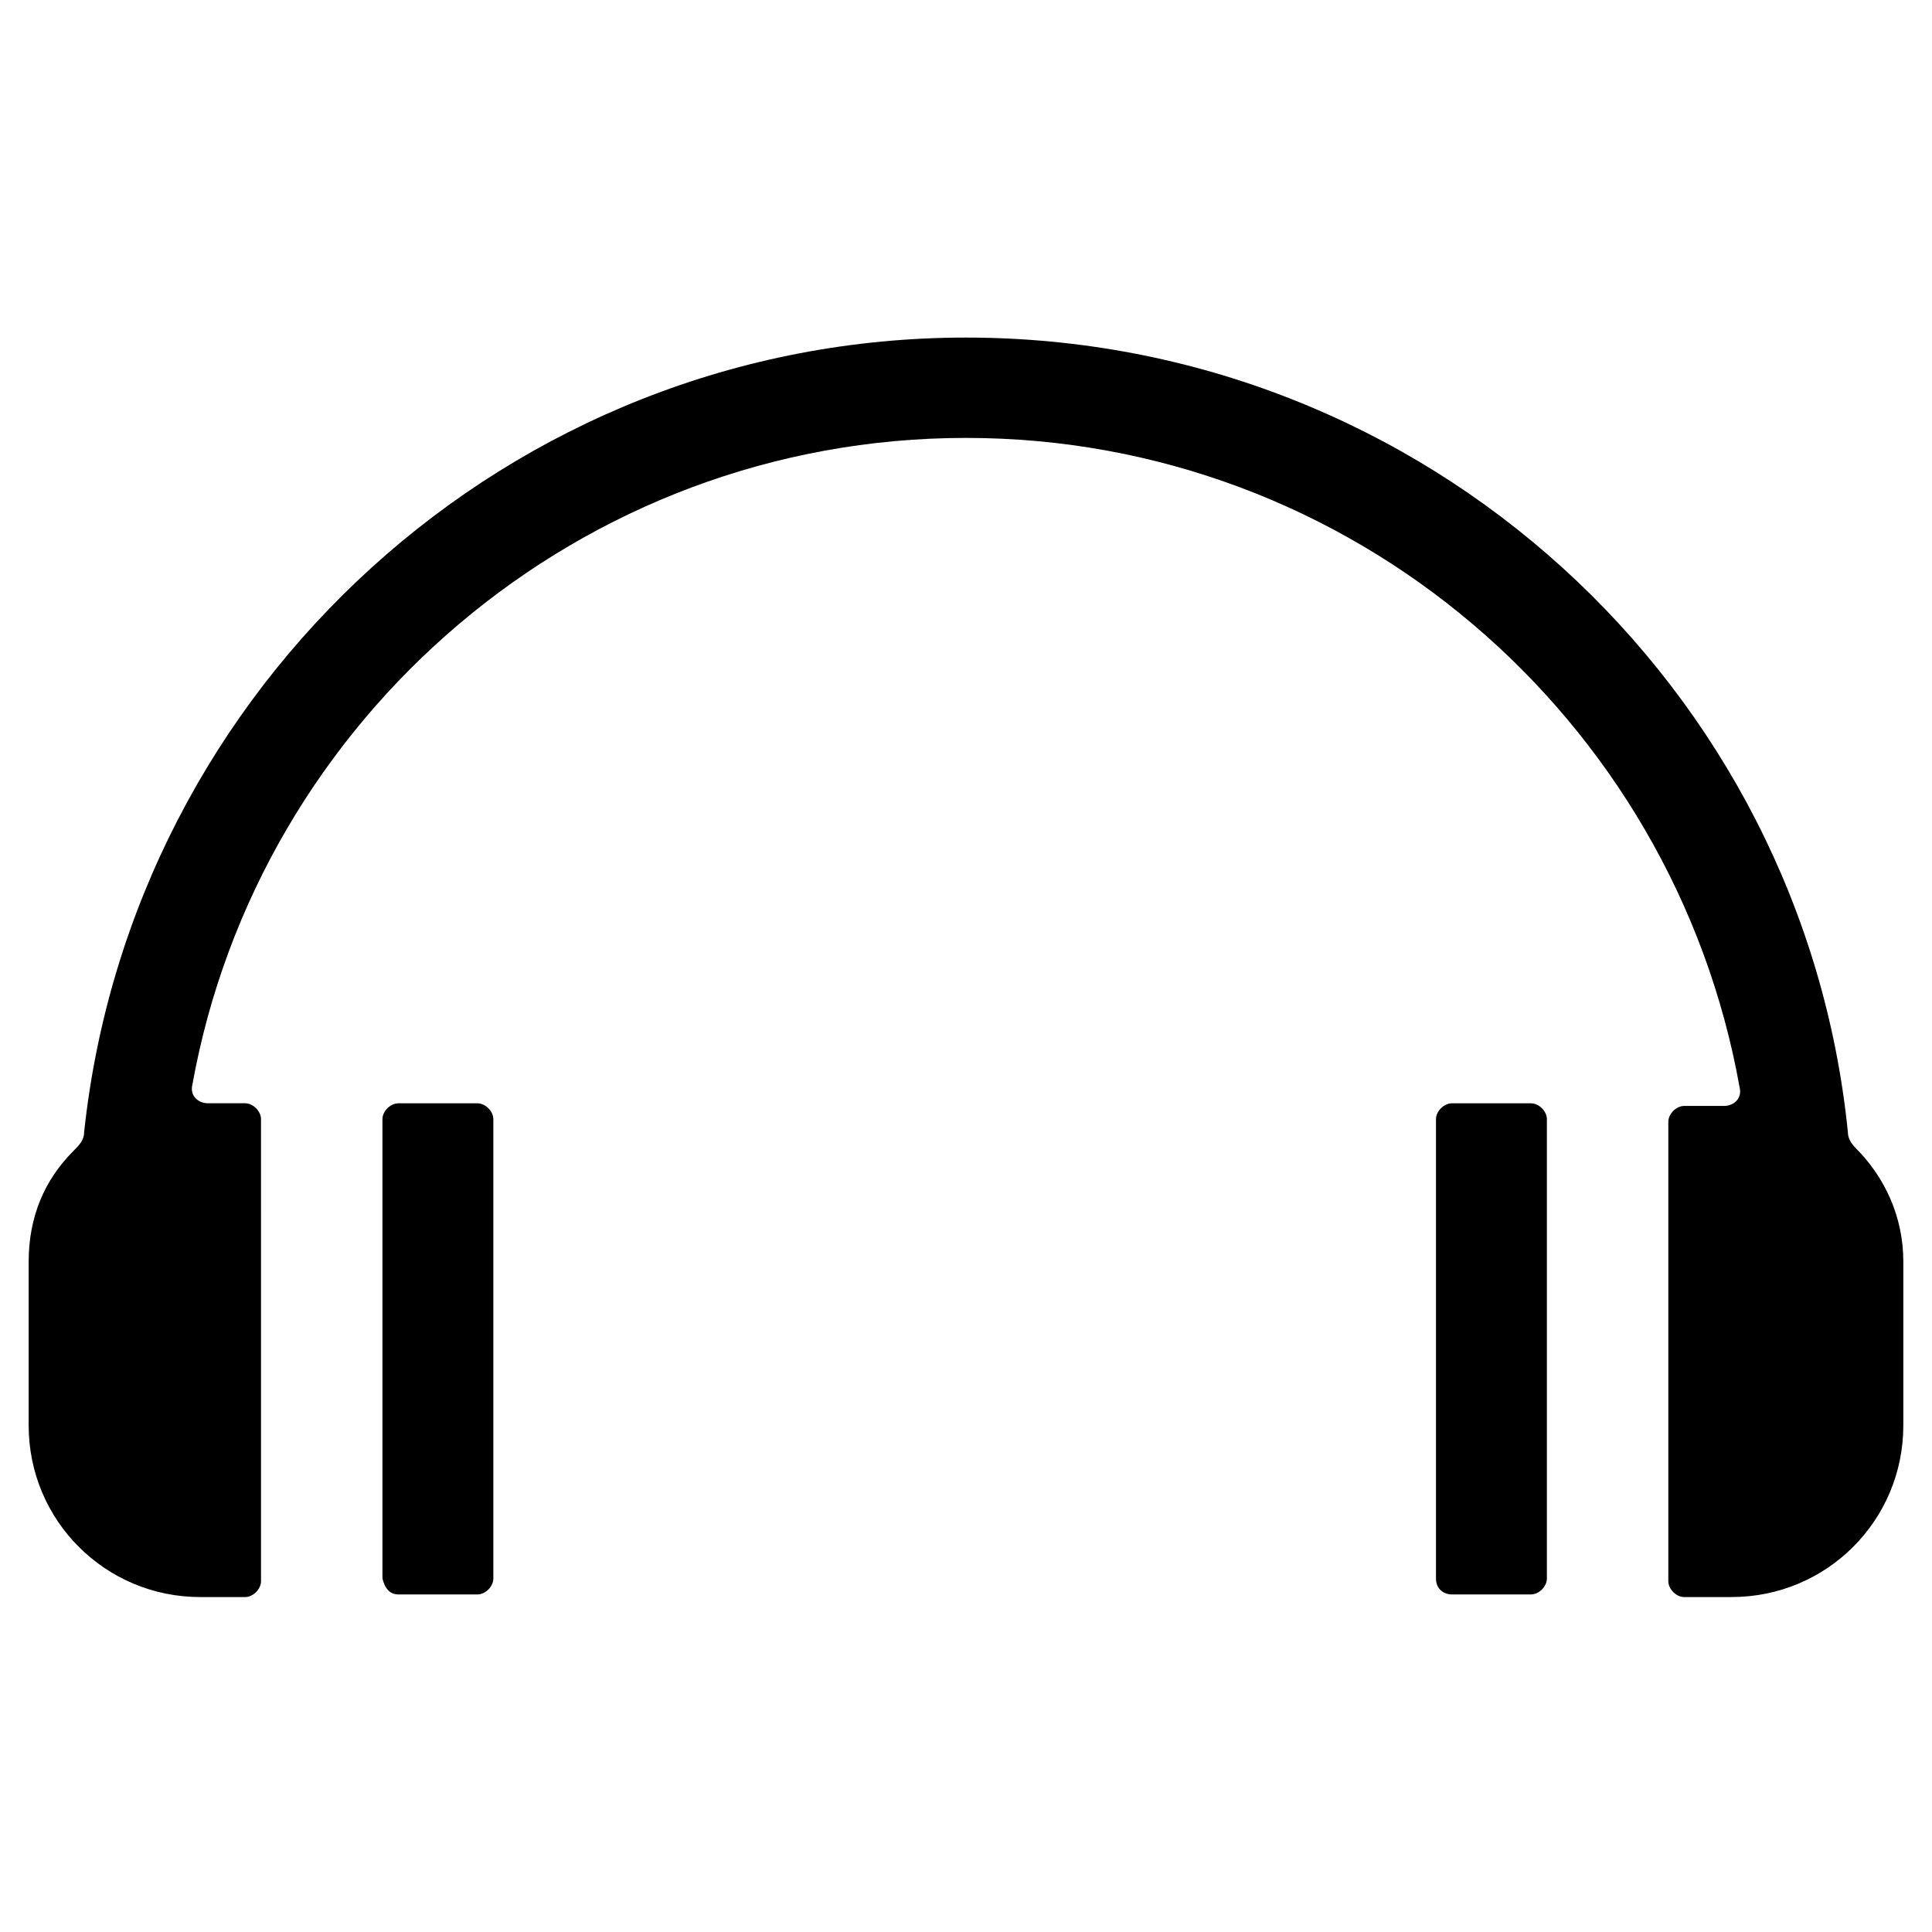
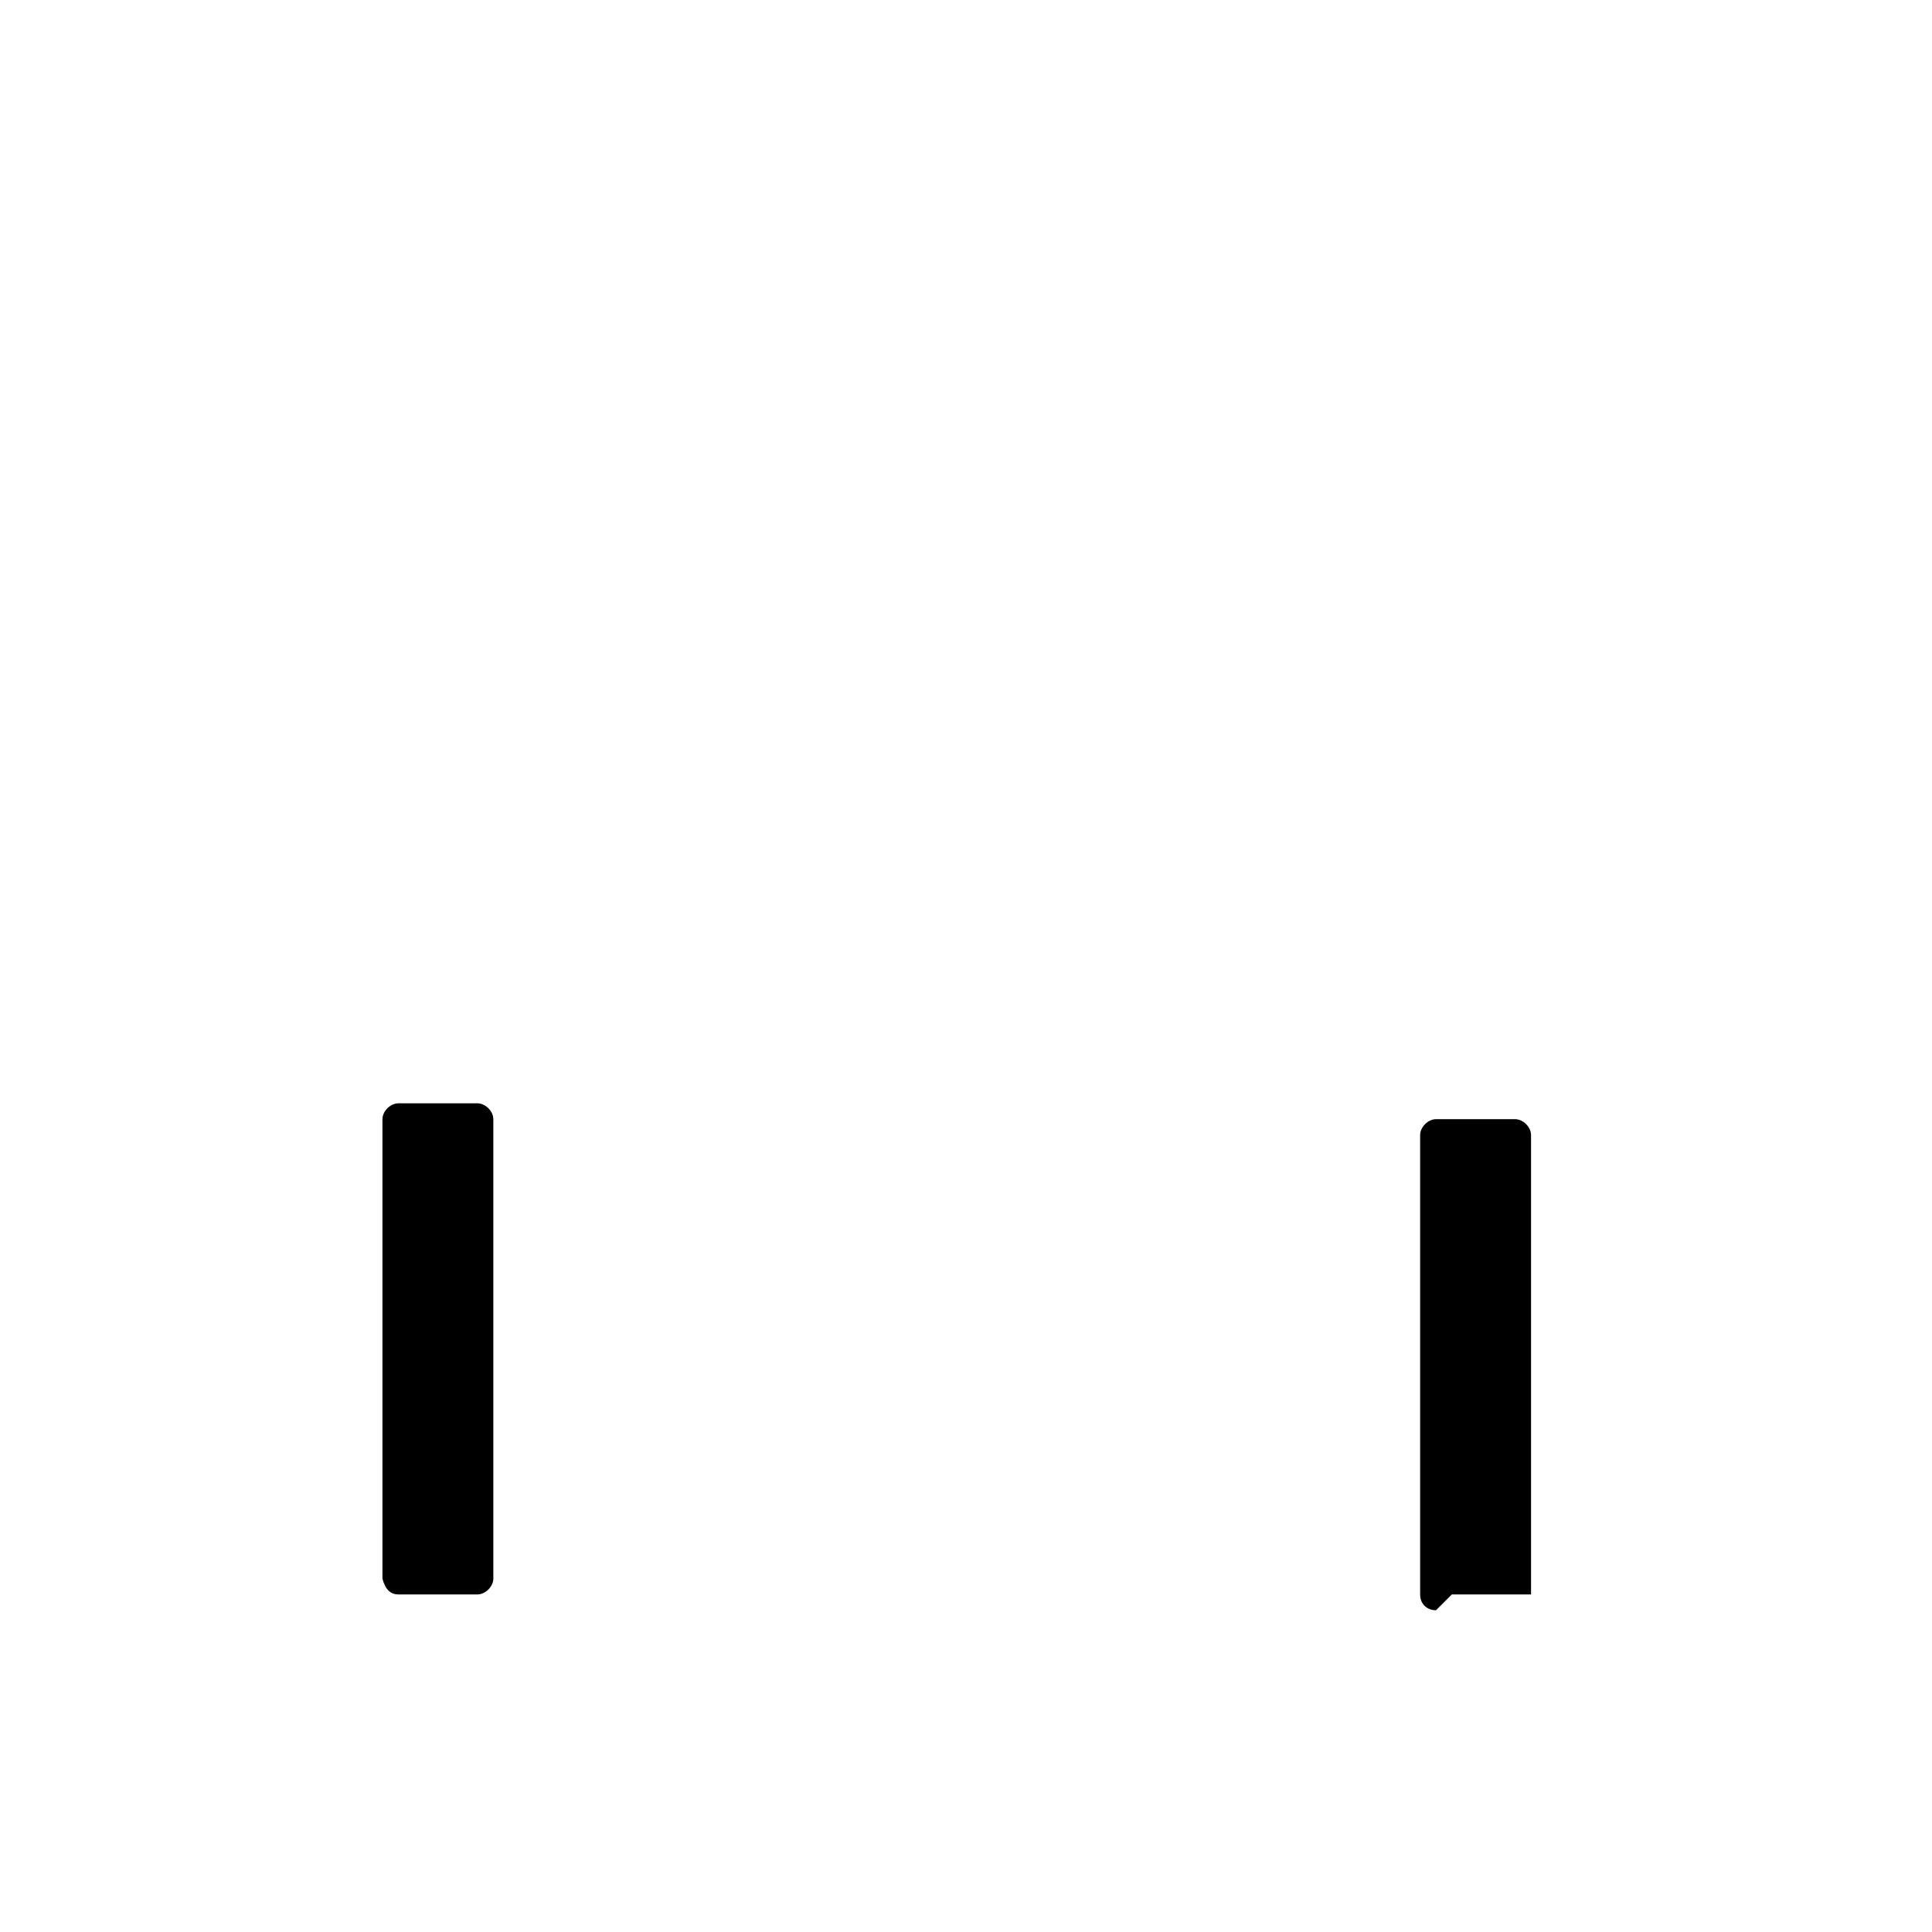
<svg xmlns="http://www.w3.org/2000/svg" fill="#000000" width="800px" height="800px" version="1.1" viewBox="144 144 512 512">
  <g>
-     <path d="m528.75 566.54h20.992c2.098 0 4.199-2.098 4.199-4.199v-121.75c0-2.098-2.098-4.199-4.199-4.199h-20.992c-2.098 0-4.199 2.098-4.199 4.199v121.75c0 2.801 2.102 4.199 4.199 4.199z" />
-     <path d="m635.81 448.28c-1.398-1.398-2.098-2.801-2.098-4.199-11.895-118.25-111.96-210.62-233.71-210.62-121.05 0-221.12 92.363-233.71 210.62 0 2.098-1.398 3.5-2.801 4.898-7.695 7.695-11.895 17.492-11.895 29.391v43.383c0 25.191 20.293 45.484 45.484 45.484h11.895c2.098 0 4.199-2.098 4.199-4.199l-0.004-122.46c0-2.098-2.098-4.199-4.199-4.199h-9.793c-2.801 0-4.898-2.098-4.199-4.898 17.492-97.262 102.86-171.43 205.02-171.43 102.16 0 187.53 74.172 205.02 172.14 0.699 2.801-1.398 4.898-4.199 4.898h-10.496c-2.098 0-4.199 2.098-4.199 4.199v121.75c0 2.098 2.098 4.199 4.199 4.199l12.594-0.004c25.191 0 45.484-20.293 45.484-45.484v-43.383c0-11.895-4.898-22.391-12.598-30.086z" />
+     <path d="m528.75 566.54h20.992v-121.75c0-2.098-2.098-4.199-4.199-4.199h-20.992c-2.098 0-4.199 2.098-4.199 4.199v121.75c0 2.801 2.102 4.199 4.199 4.199z" />
    <path d="m249.55 566.54h20.992c2.098 0 4.199-2.098 4.199-4.199v-121.75c0-2.098-2.098-4.199-4.199-4.199h-20.992c-2.098 0-4.199 2.098-4.199 4.199v121.75c0.703 2.801 2.102 4.199 4.199 4.199z" />
  </g>
</svg>